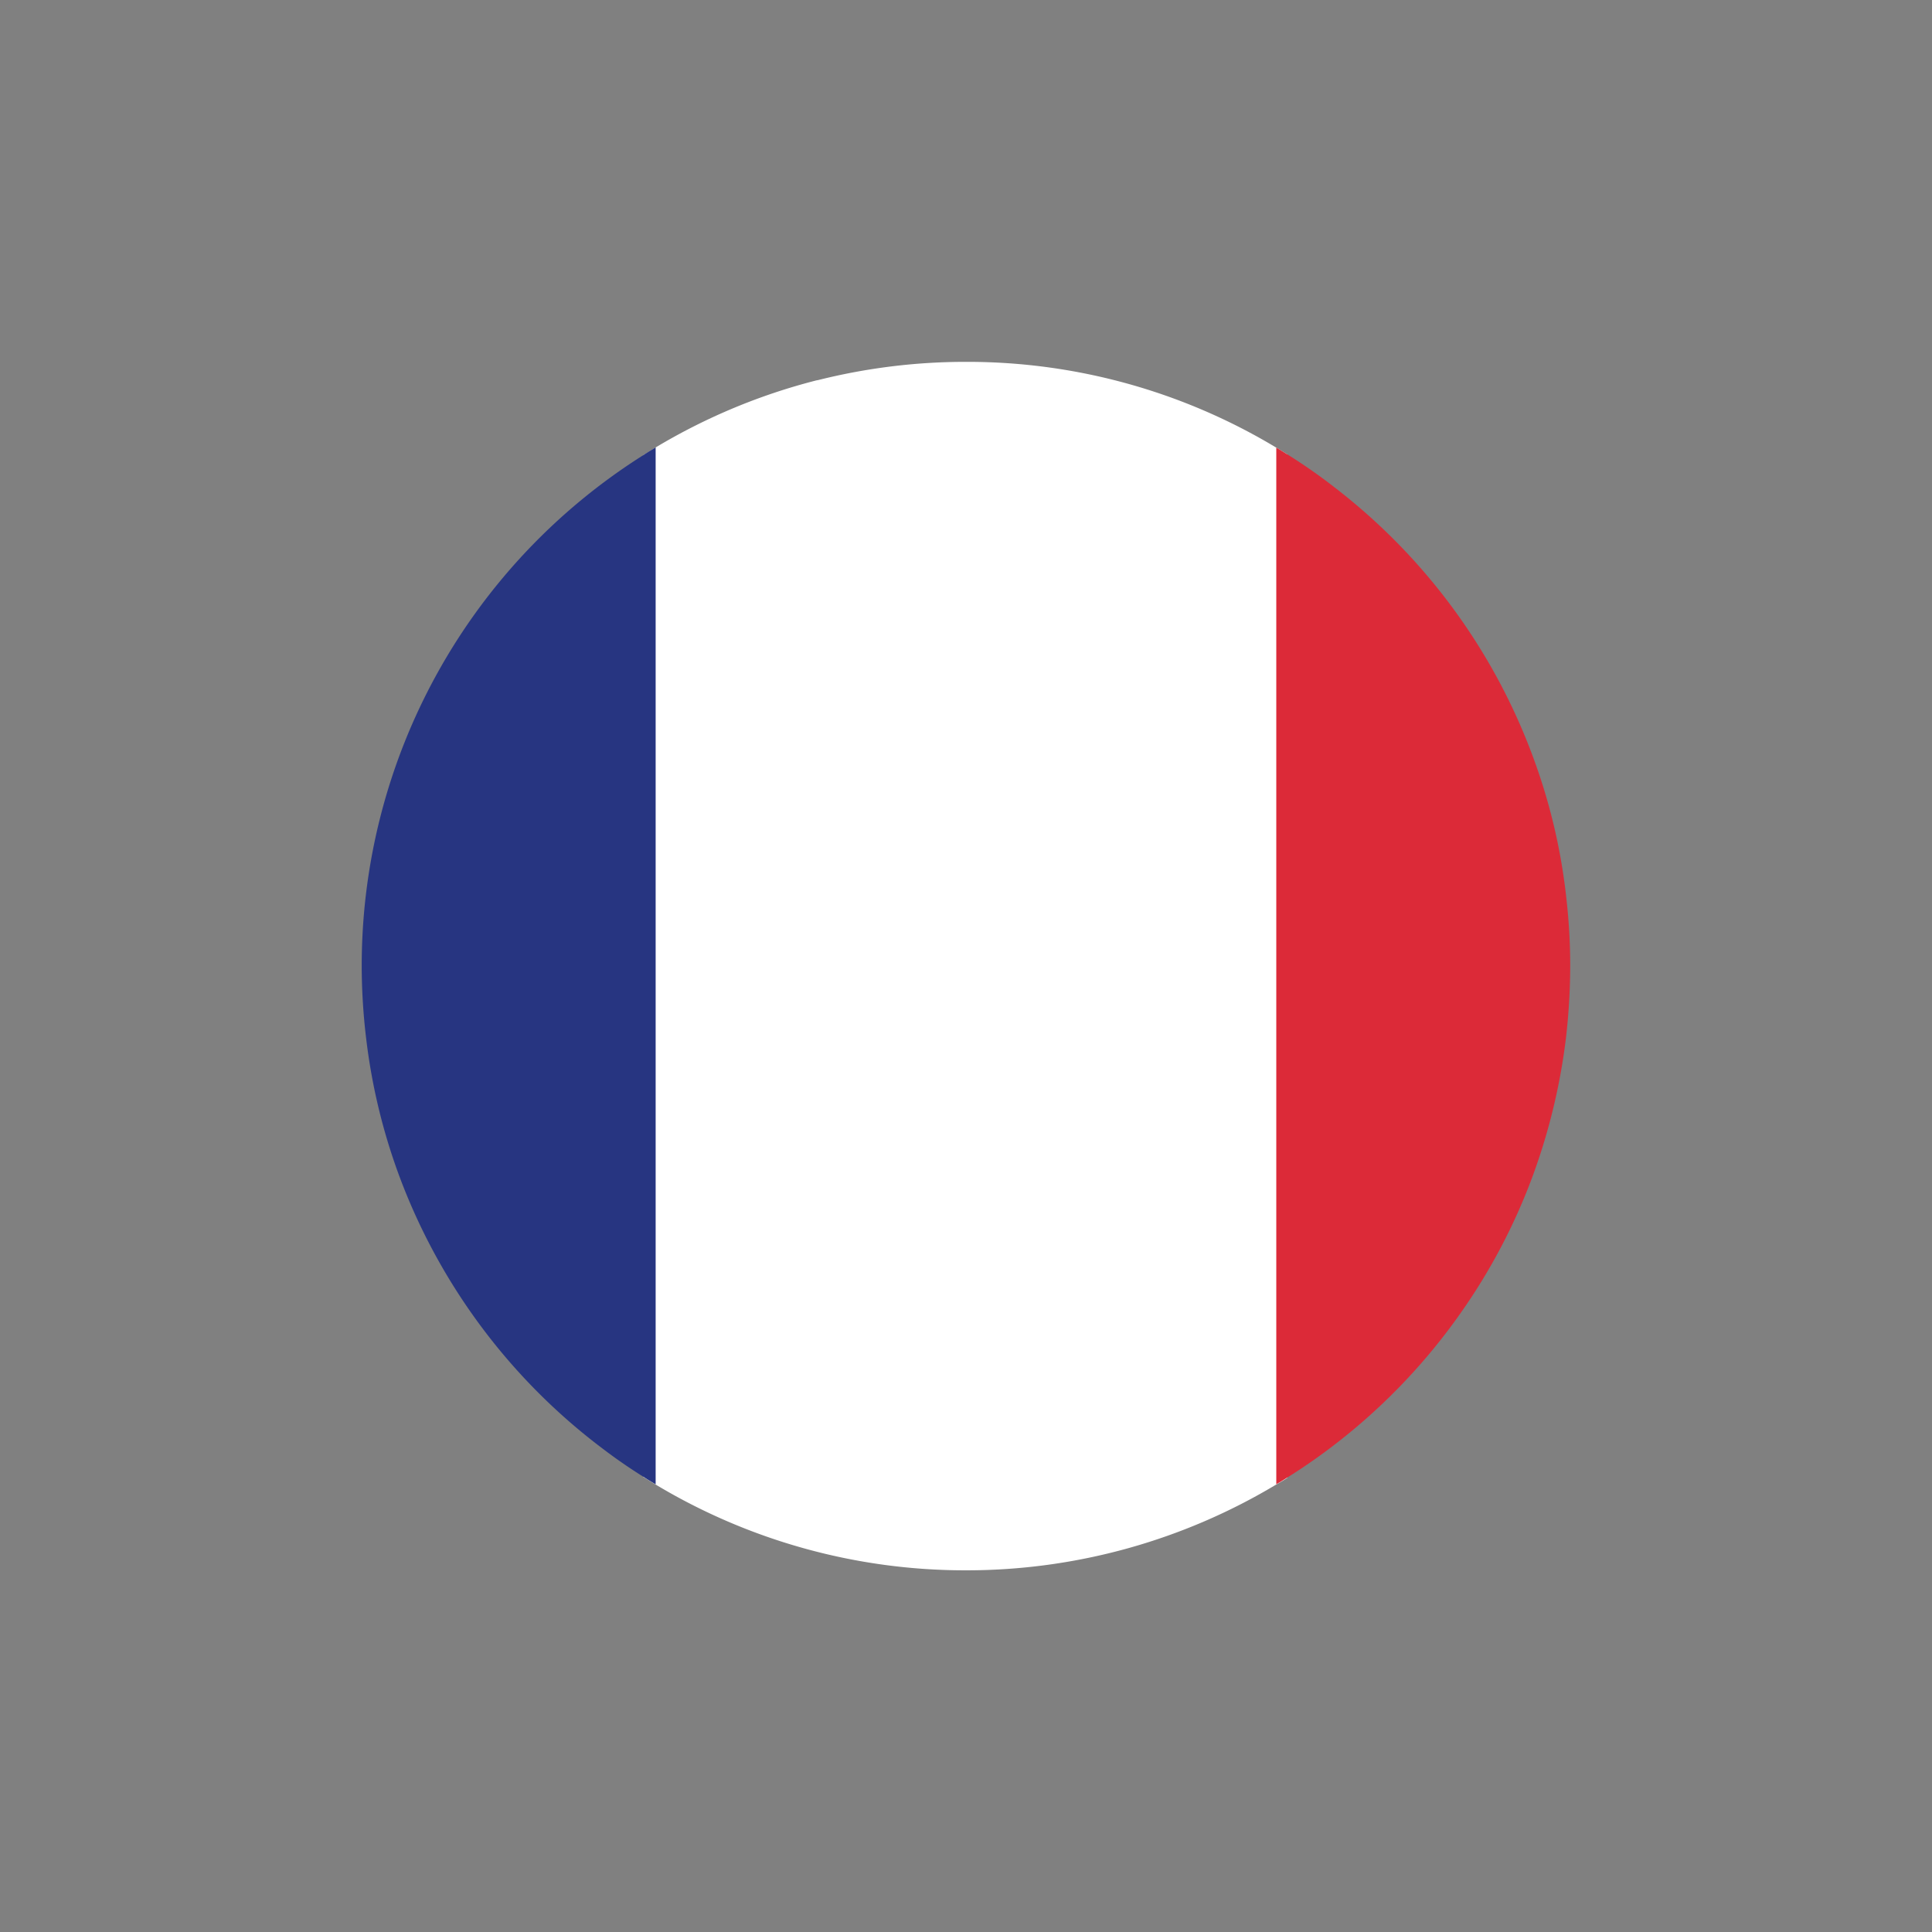
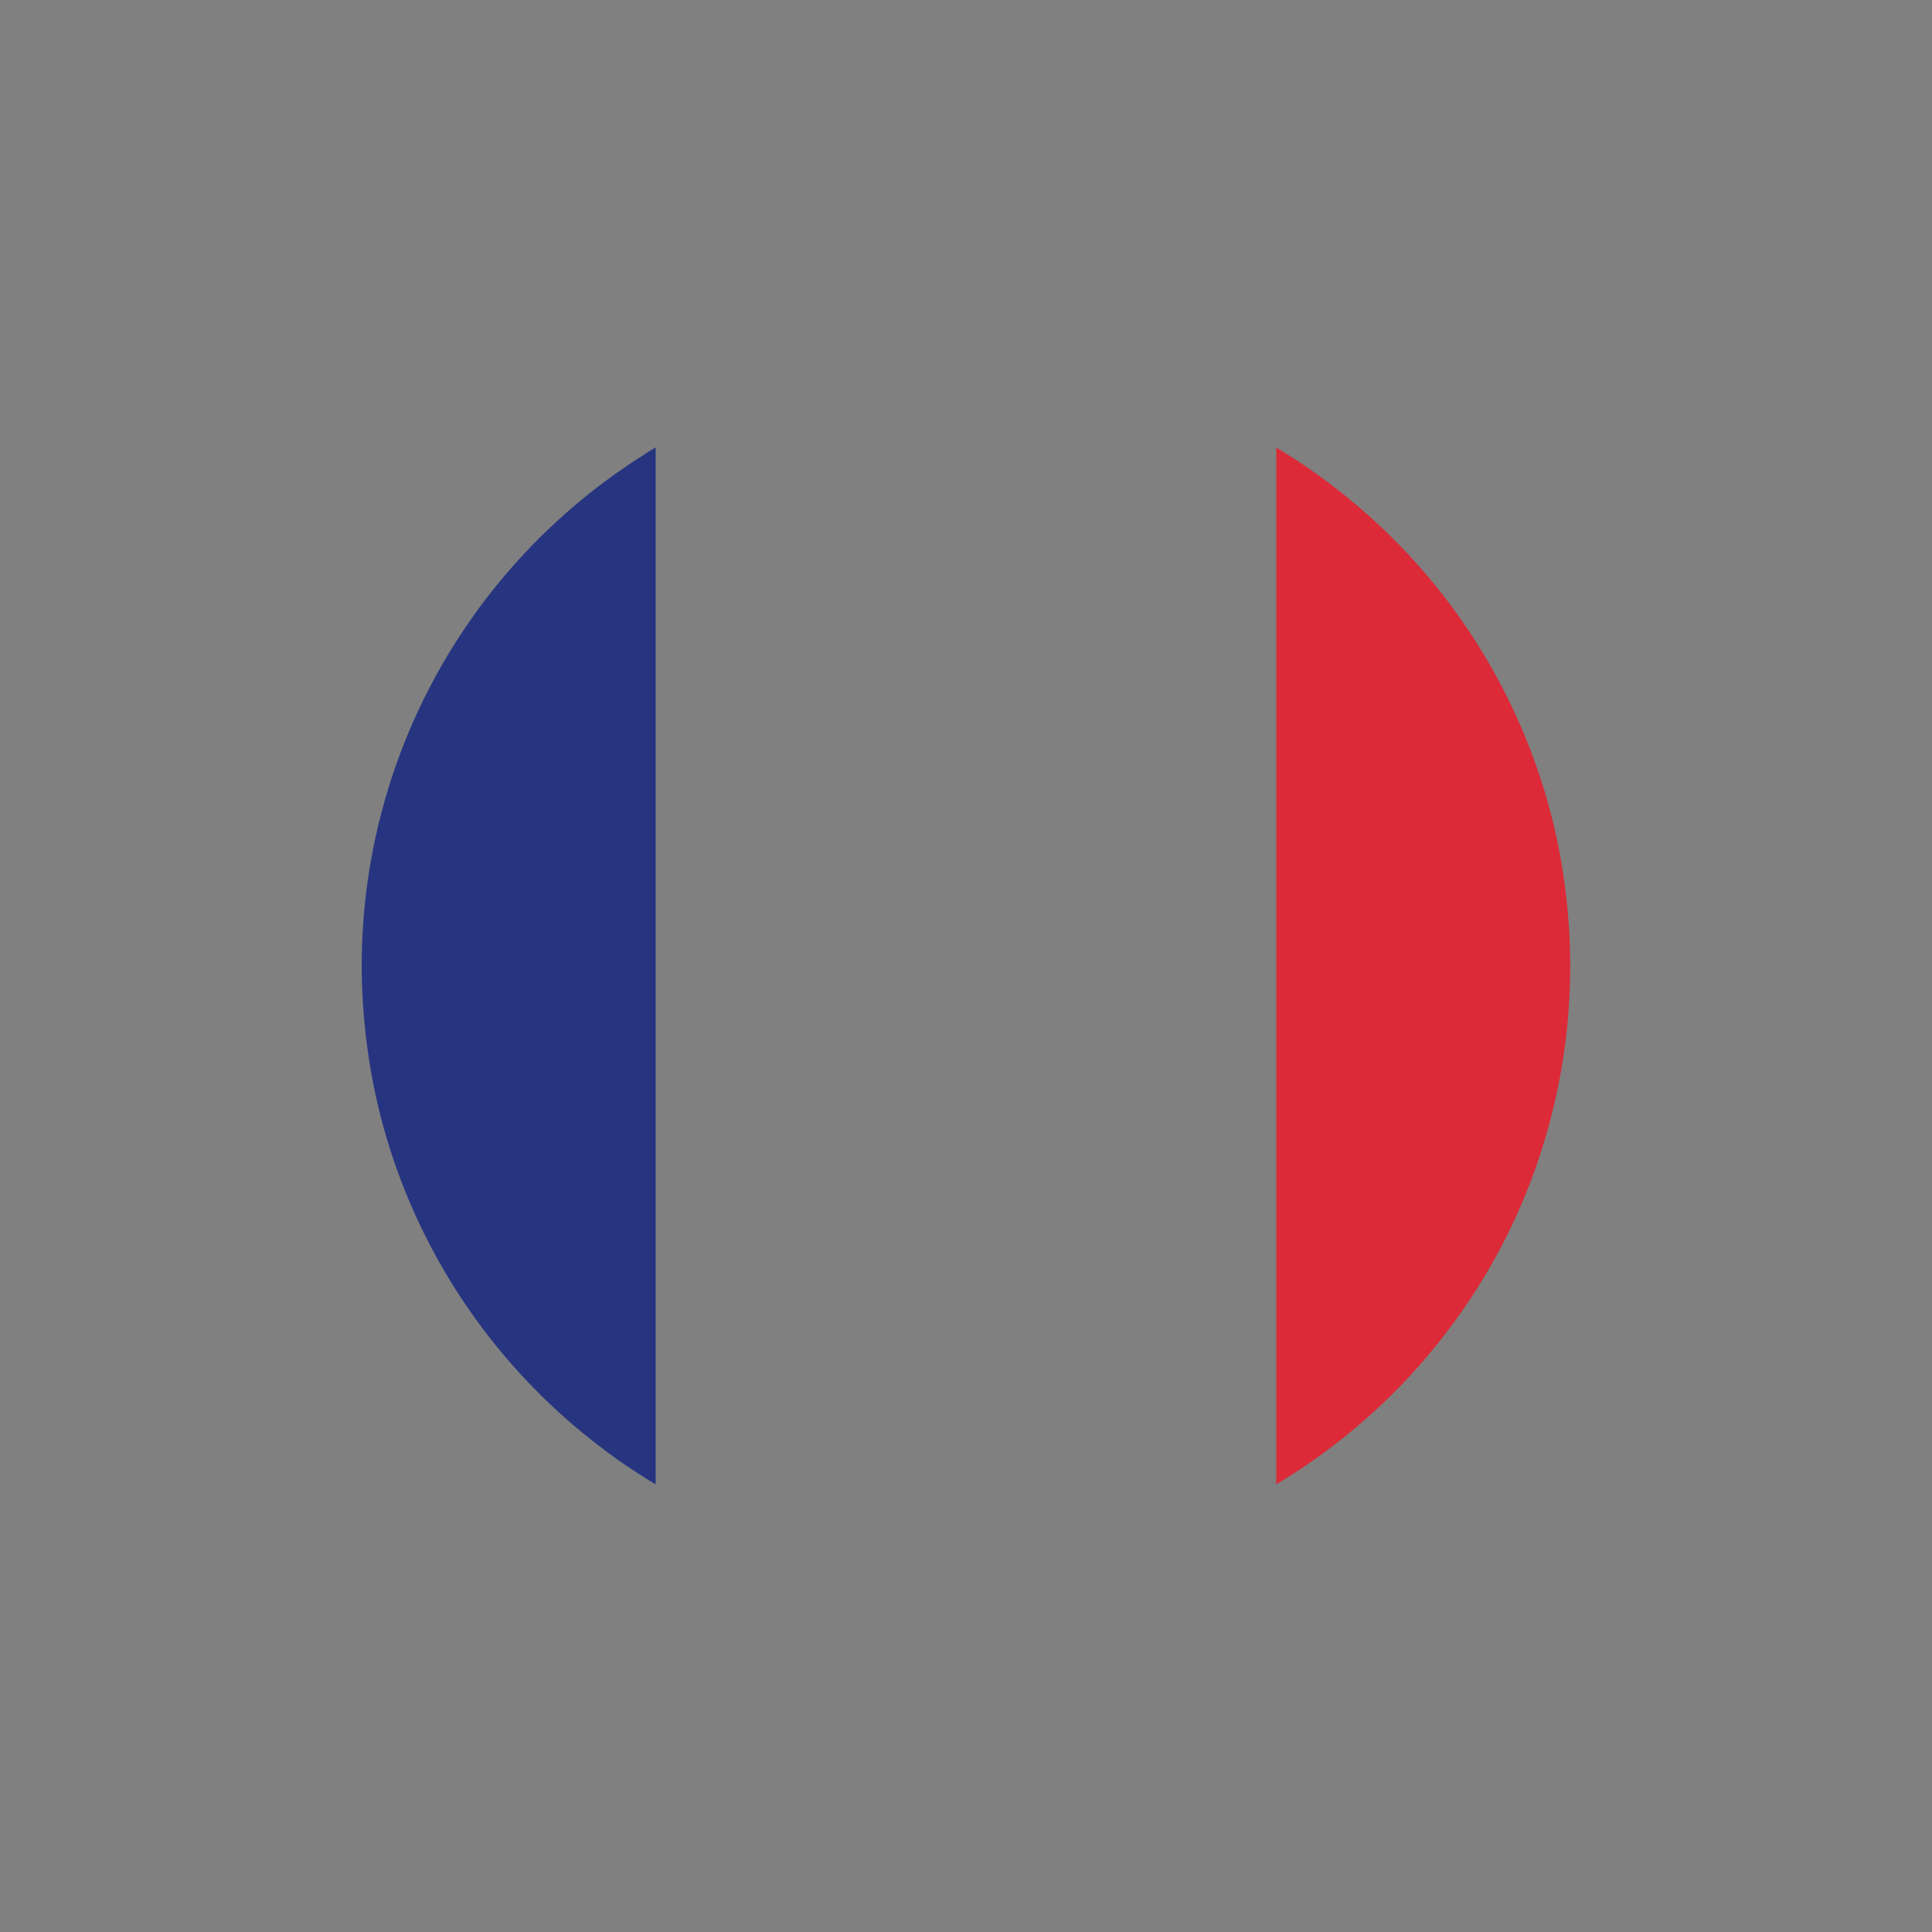
<svg xmlns="http://www.w3.org/2000/svg" id="Livello_1" data-name="Livello 1" viewBox="0 0 556.93 556.93">
  <rect x="0" y="0" width="556.93" height="556.93" fill="#808080" stroke="none" />
  <defs>
    <style>.cls-1{fill:#fff;}.cls-2{fill:#273581;}.cls-3{fill:#dc2a38;}</style>
  </defs>
  <title>BANDIERE</title>
-   <path class="cls-1" d="M371.09,131V426c-1,.69-2.1,1.33-3.16,1.92a173.52,173.52,0,0,1-88.8,24.75h-.69a173.3,173.3,0,0,1-89.4-24.7l-3.58-2.2V131.21c1.19-.78,2.38-1.51,3.58-2.25a173.35,173.35,0,0,1,46.23-19.29,4.8,4.8,0,0,1,.51-.09,174.43,174.43,0,0,1,42.66-5.27h.69a172.65,172.65,0,0,1,88.8,24.74c1.06.6,2.11,1.29,3.16,1.93" />
  <path class="cls-2" d="M189,129V427.88c-1.19-.69-2.39-1.42-3.58-2.2-3.8-2.38-7.56-4.95-11.18-7.7a174.54,174.54,0,0,1-59.2-79.13,172.35,172.35,0,0,1-9.49-39.5,176.35,176.35,0,0,1-1.28-20.9,174,174,0,0,1,81.15-147.23c1.19-.83,2.39-1.52,3.58-2.25" />
  <path class="cls-3" d="M452.64,278.44a185.09,185.09,0,0,1-1.24,20.89,177.1,177.1,0,0,1-9.53,39.55,171.89,171.89,0,0,1-20.76,39.54A174.11,174.11,0,0,1,382.66,418c-3.75,2.79-7.6,5.45-11.59,7.92-1.05.69-2.06,1.33-3.16,1.93V129.05c1.1.59,2.11,1.28,3.16,1.92a158.36,158.36,0,0,1,14.07,9.86,174,174,0,0,1,57.37,79,169,169,0,0,1,9.07,39.59,171.77,171.77,0,0,1,1.06,19" />
</svg>